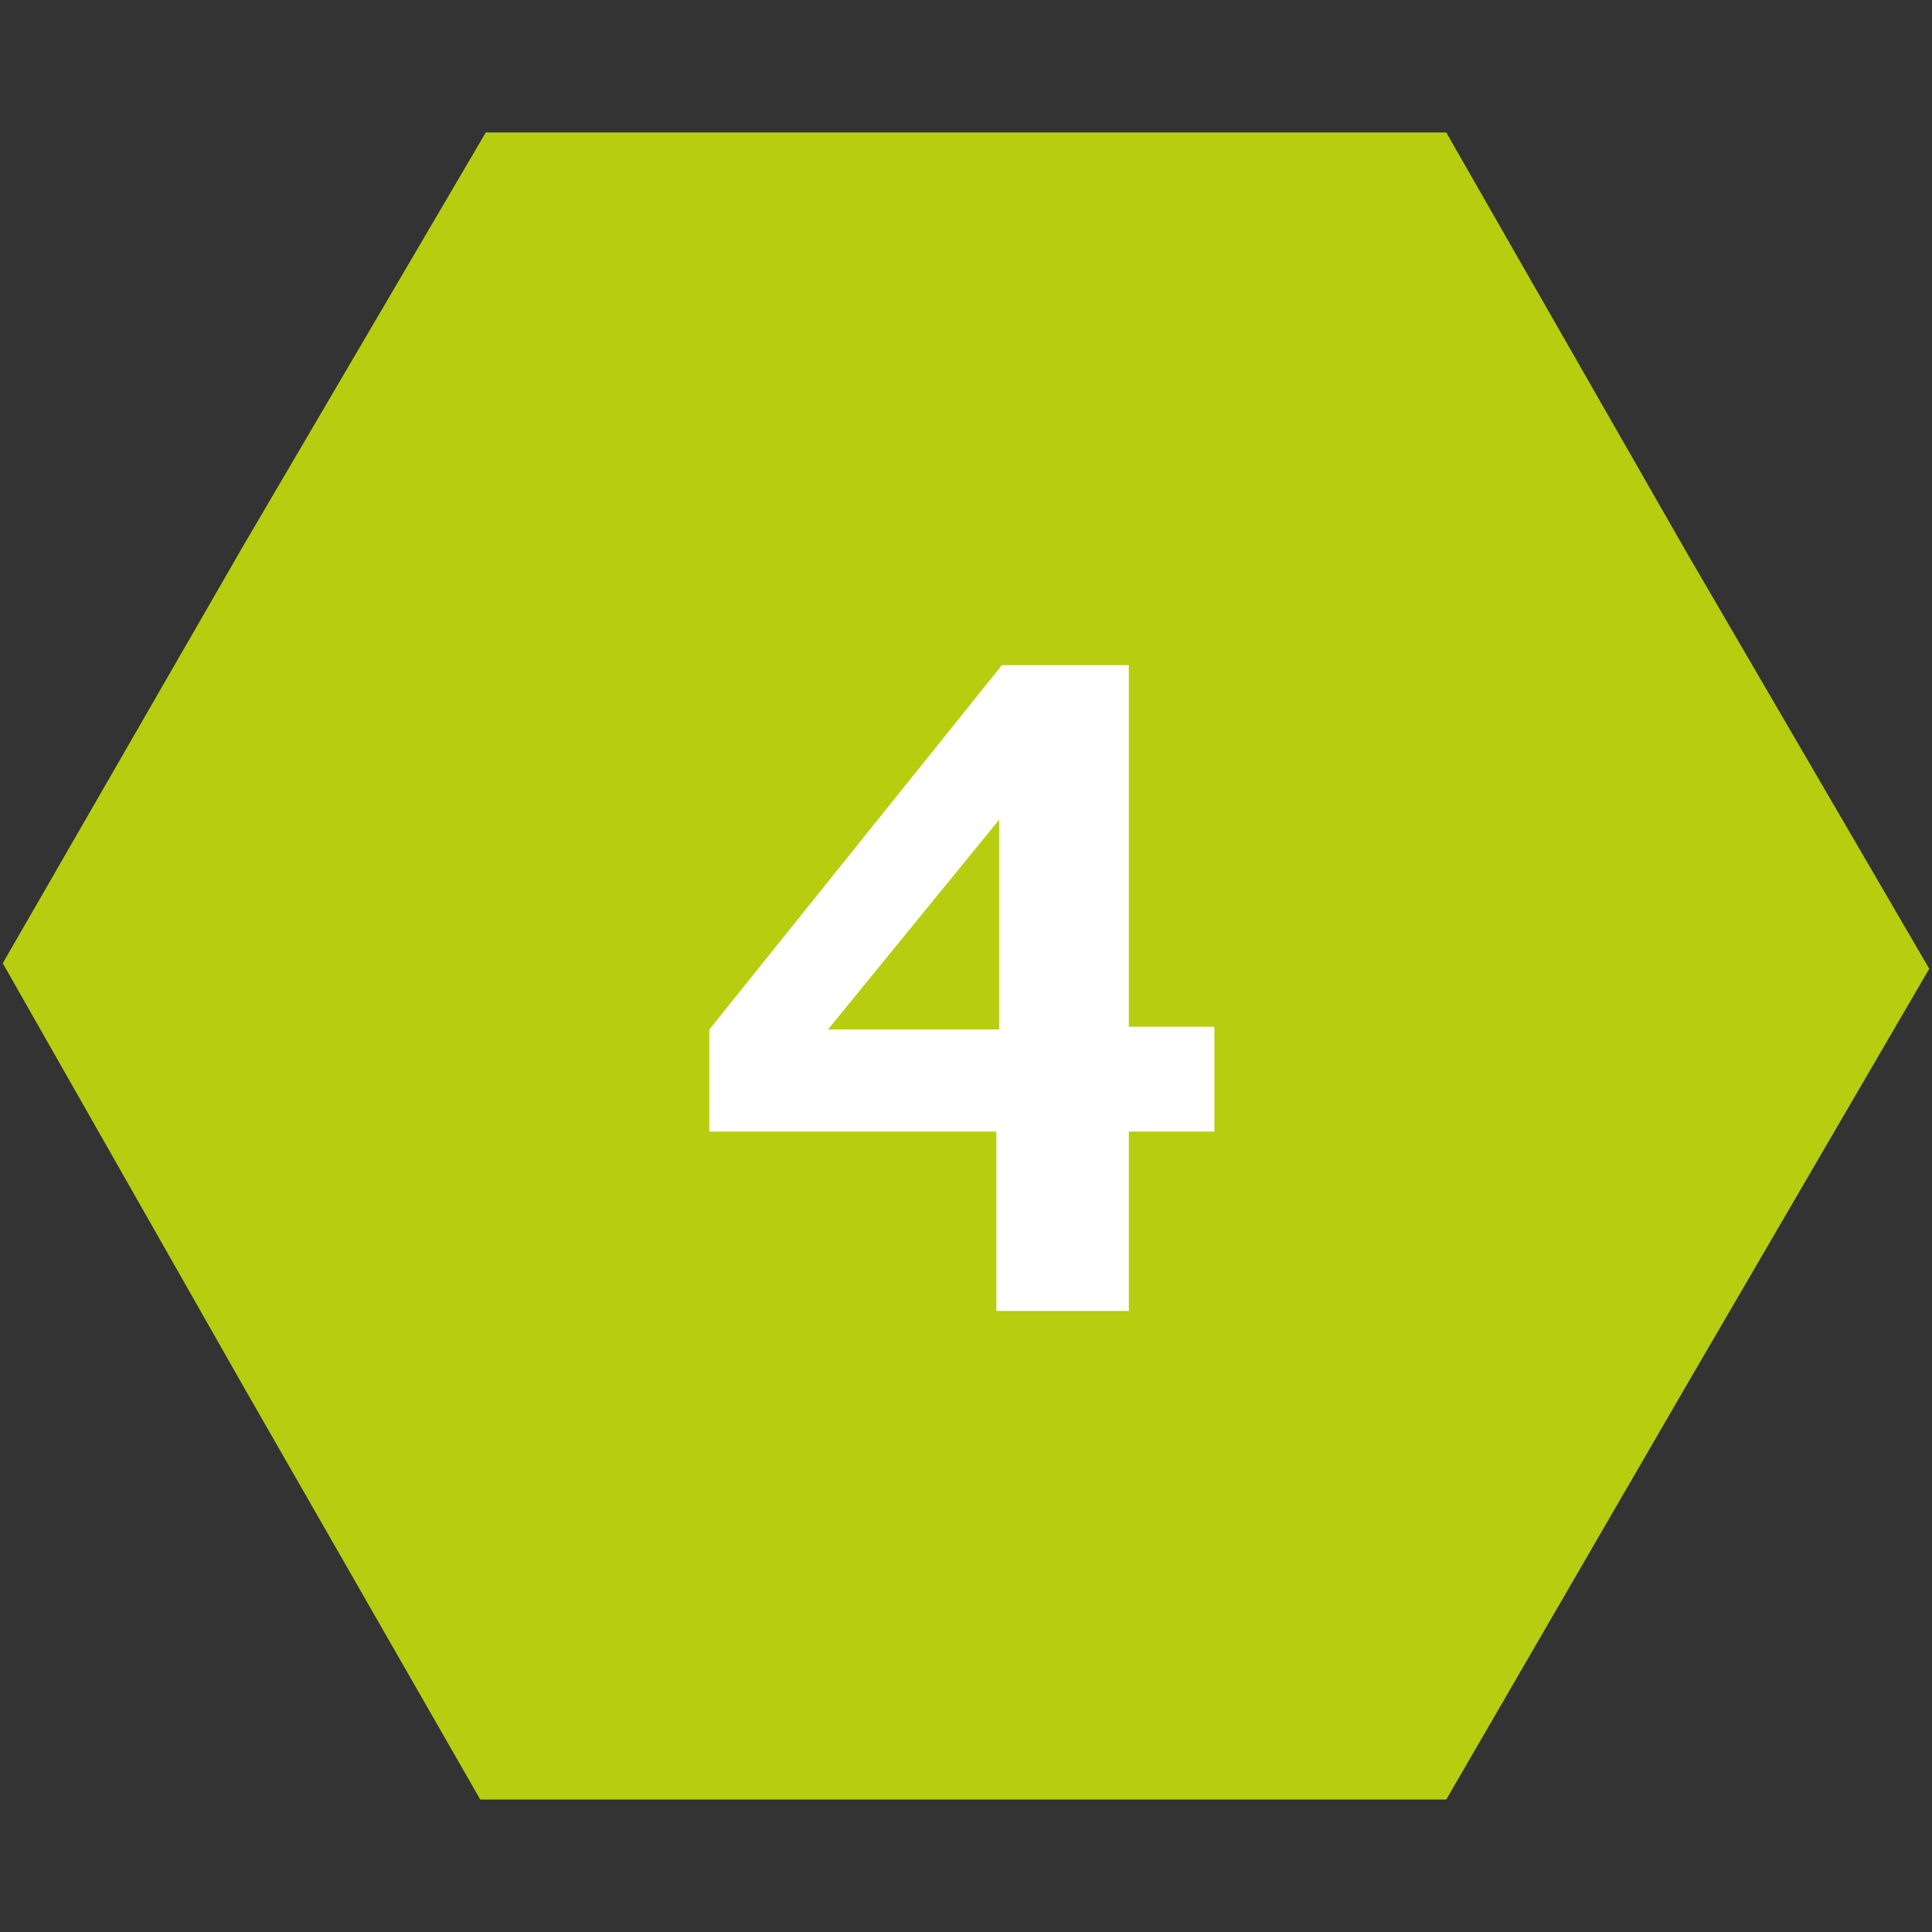
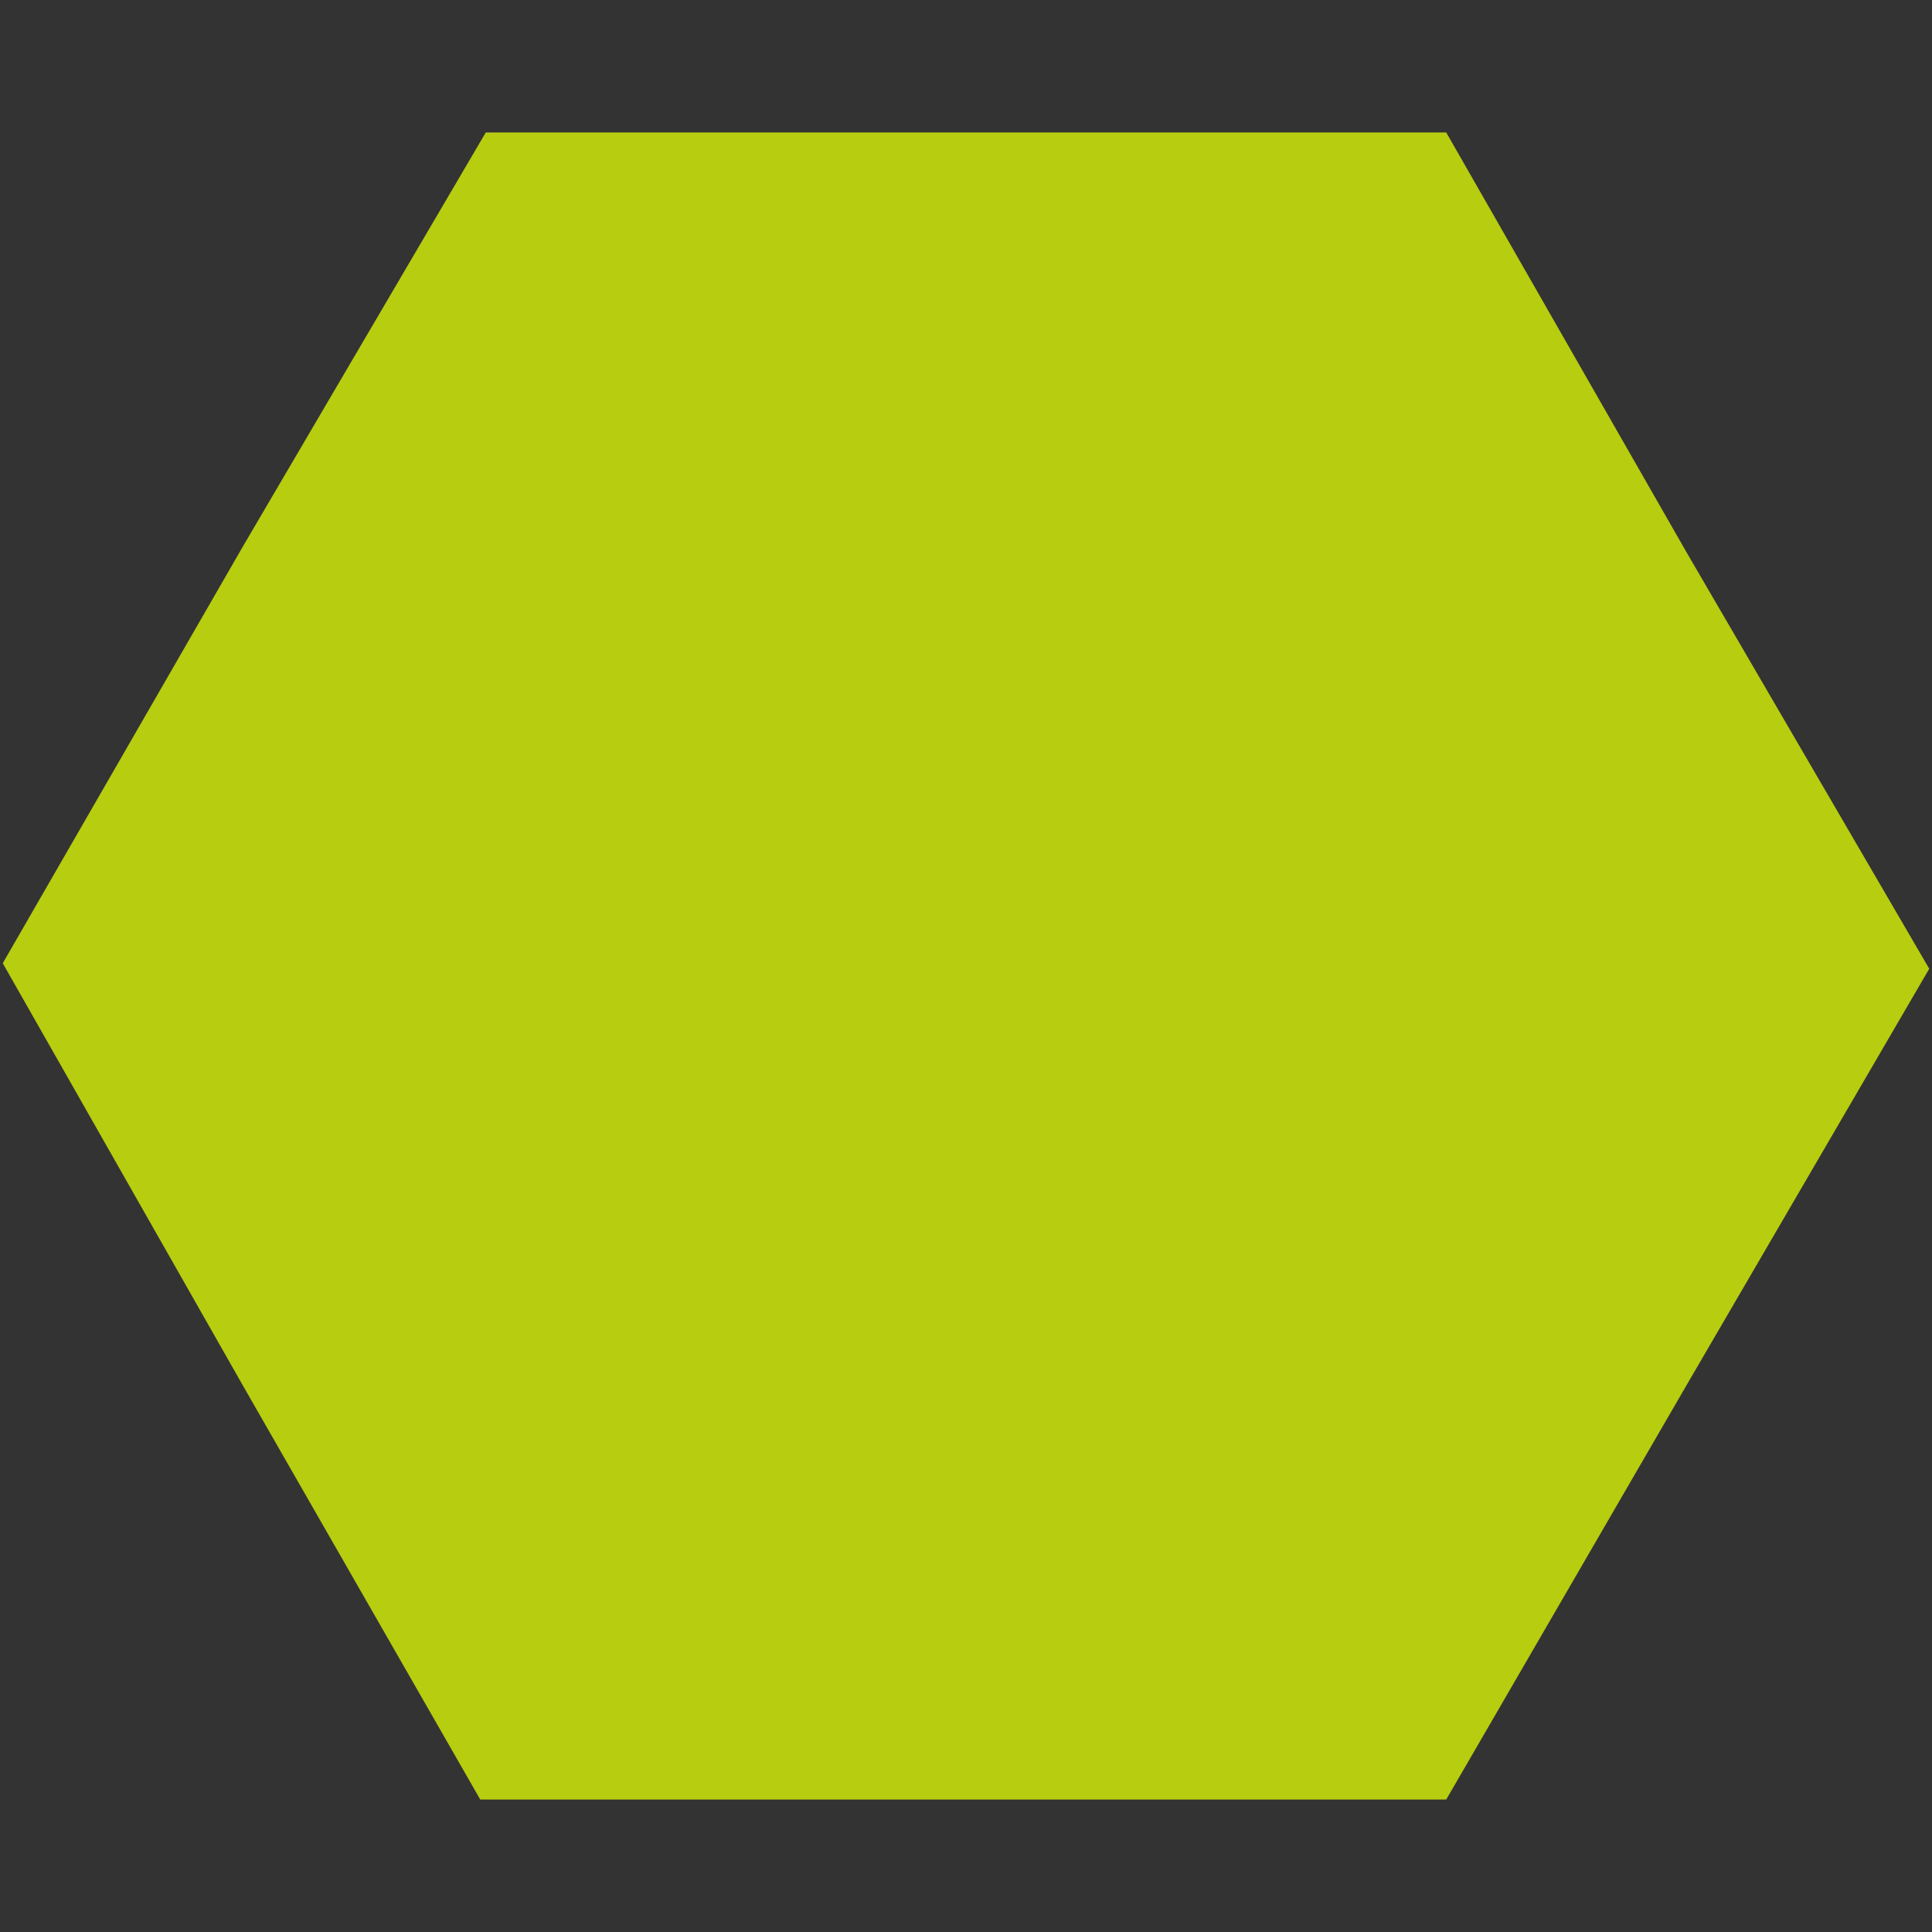
<svg xmlns="http://www.w3.org/2000/svg" id="Warstwa_1" x="0px" y="0px" viewBox="0 0 70 70" style="enable-background:new 0 0 70 70;" xml:space="preserve">
  <rect x="0" y="0" width="70" height="70" fill="#333333" stroke="none" />
  <style type="text/css">	.st0{fill-rule:evenodd;clip-rule:evenodd;fill:#B7CD0F;}	.st1{fill:#FFFFFF;}</style>
  <polygon class="st0" points="69.9,35.1 61.1,50.2 52.4,65.2 35,65.2 17.4,65.2 8.8,50.2 0.1,34.9 8.8,19.8 17.6,4.8 35,4.8  52.4,4.8 61.1,20 " />
  <g>
-     <path class="st1" d="M36.1,47.5V41H25.7v-3.7l10.6-13.2h4.6v13.1H44V41h-3.1v6.5H36.1z M30,37.3h6.2v-7.6L30,37.3z" />
-   </g>
+     </g>
</svg>